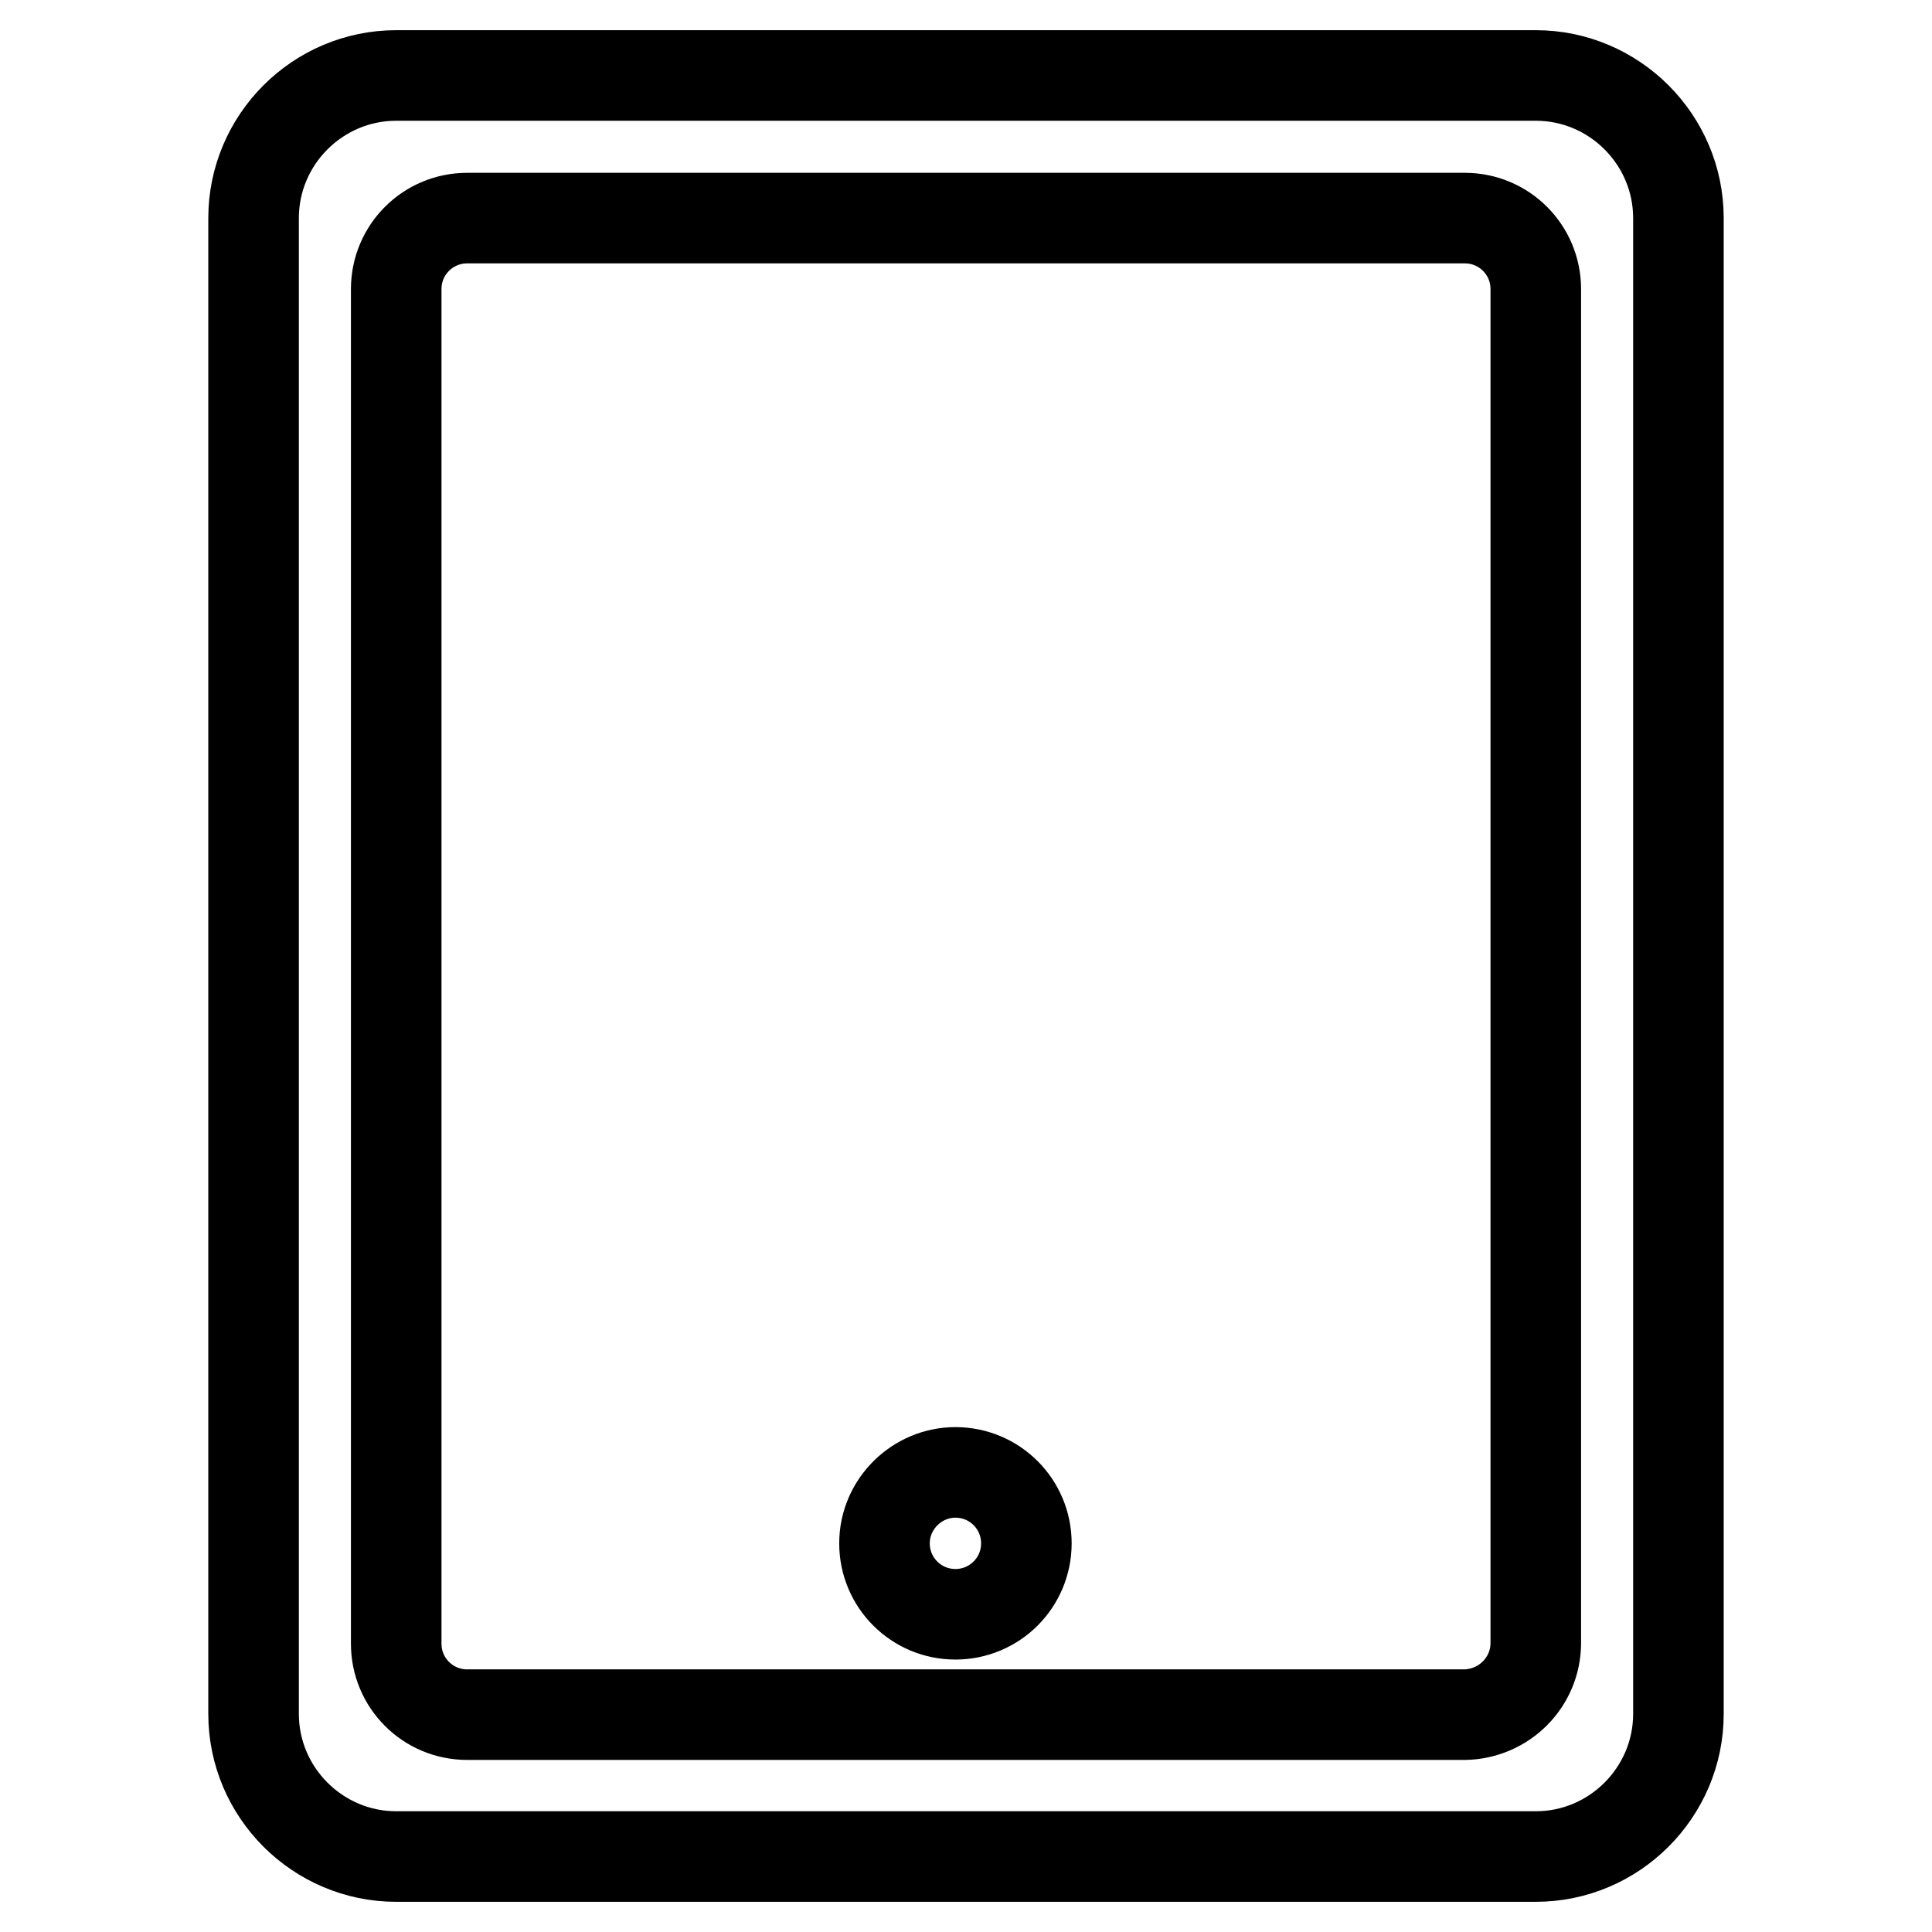
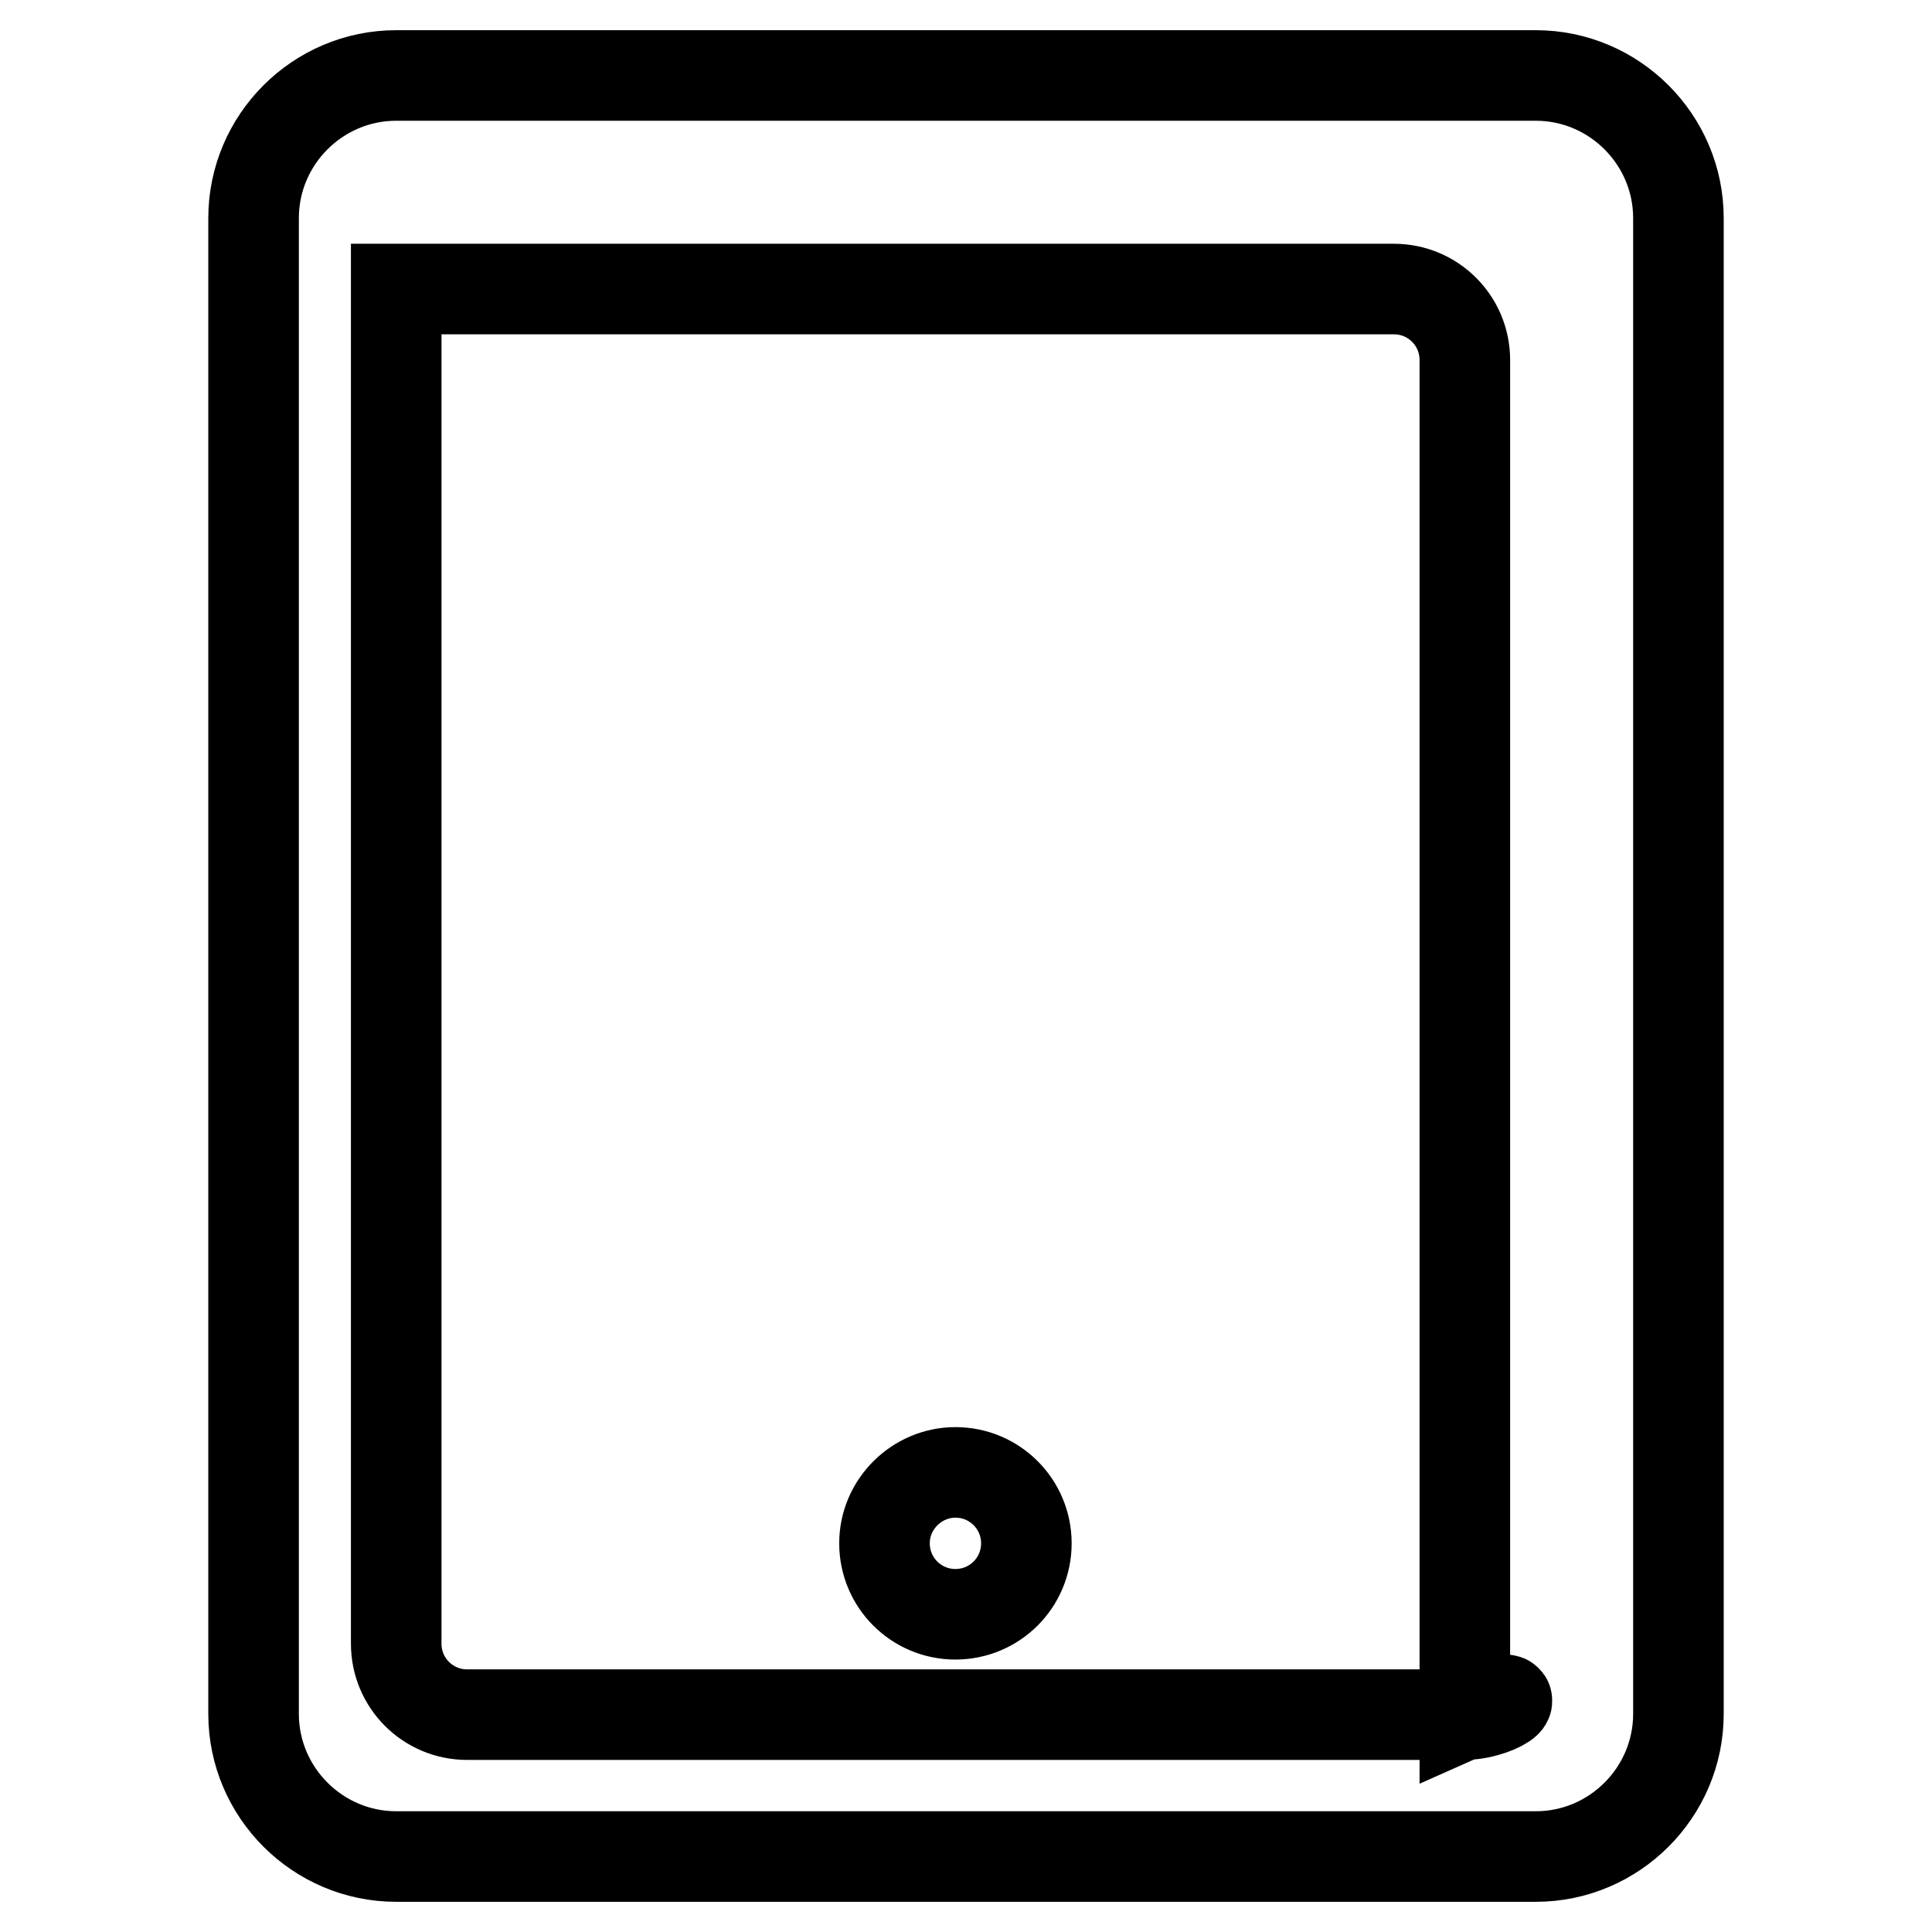
<svg xmlns="http://www.w3.org/2000/svg" version="1.1" x="0px" y="0px" viewBox="0 0 256 256" enable-background="new 0 0 256 256" xml:space="preserve">
  <g>
-     <path stroke-width="12" fill-opacity="0" stroke="#000000" d="M117.2,204.5c0,5.2,4.2,9.4,9.4,9.4s9.4-4.2,9.4-9.4c0-5.2-4.2-9.4-9.4-9.4 C121.5,195.1,117.2,199.3,117.2,204.5C117.2,204.5,117.2,204.5,117.2,204.5z M152,10H52.5c-10.4,0-18.9,8.5-18.9,18.9v198.2 c0,10.4,8.5,18.9,18.9,18.9h151c10.4,0,18.9-8.5,18.9-18.9V28.9c0-10.4-8.5-18.9-18.9-18.9H152z M194.1,227.2H61.9 c-5.2,0-9.4-4.2-9.4-9.4c0,0,0,0,0-0.1V38.3c0-5.2,4.2-9.4,9.4-9.4l0,0h132.2c5.2,0,9.4,4.2,9.4,9.4v179.4 C203.5,222.9,199.3,227.1,194.1,227.2L194.1,227.2L194.1,227.2z" />
+     <path stroke-width="12" fill-opacity="0" stroke="#000000" d="M117.2,204.5c0,5.2,4.2,9.4,9.4,9.4s9.4-4.2,9.4-9.4c0-5.2-4.2-9.4-9.4-9.4 C121.5,195.1,117.2,199.3,117.2,204.5C117.2,204.5,117.2,204.5,117.2,204.5z M152,10H52.5c-10.4,0-18.9,8.5-18.9,18.9v198.2 c0,10.4,8.5,18.9,18.9,18.9h151c10.4,0,18.9-8.5,18.9-18.9V28.9c0-10.4-8.5-18.9-18.9-18.9H152z M194.1,227.2H61.9 c-5.2,0-9.4-4.2-9.4-9.4c0,0,0,0,0-0.1V38.3l0,0h132.2c5.2,0,9.4,4.2,9.4,9.4v179.4 C203.5,222.9,199.3,227.1,194.1,227.2L194.1,227.2L194.1,227.2z" />
  </g>
</svg>